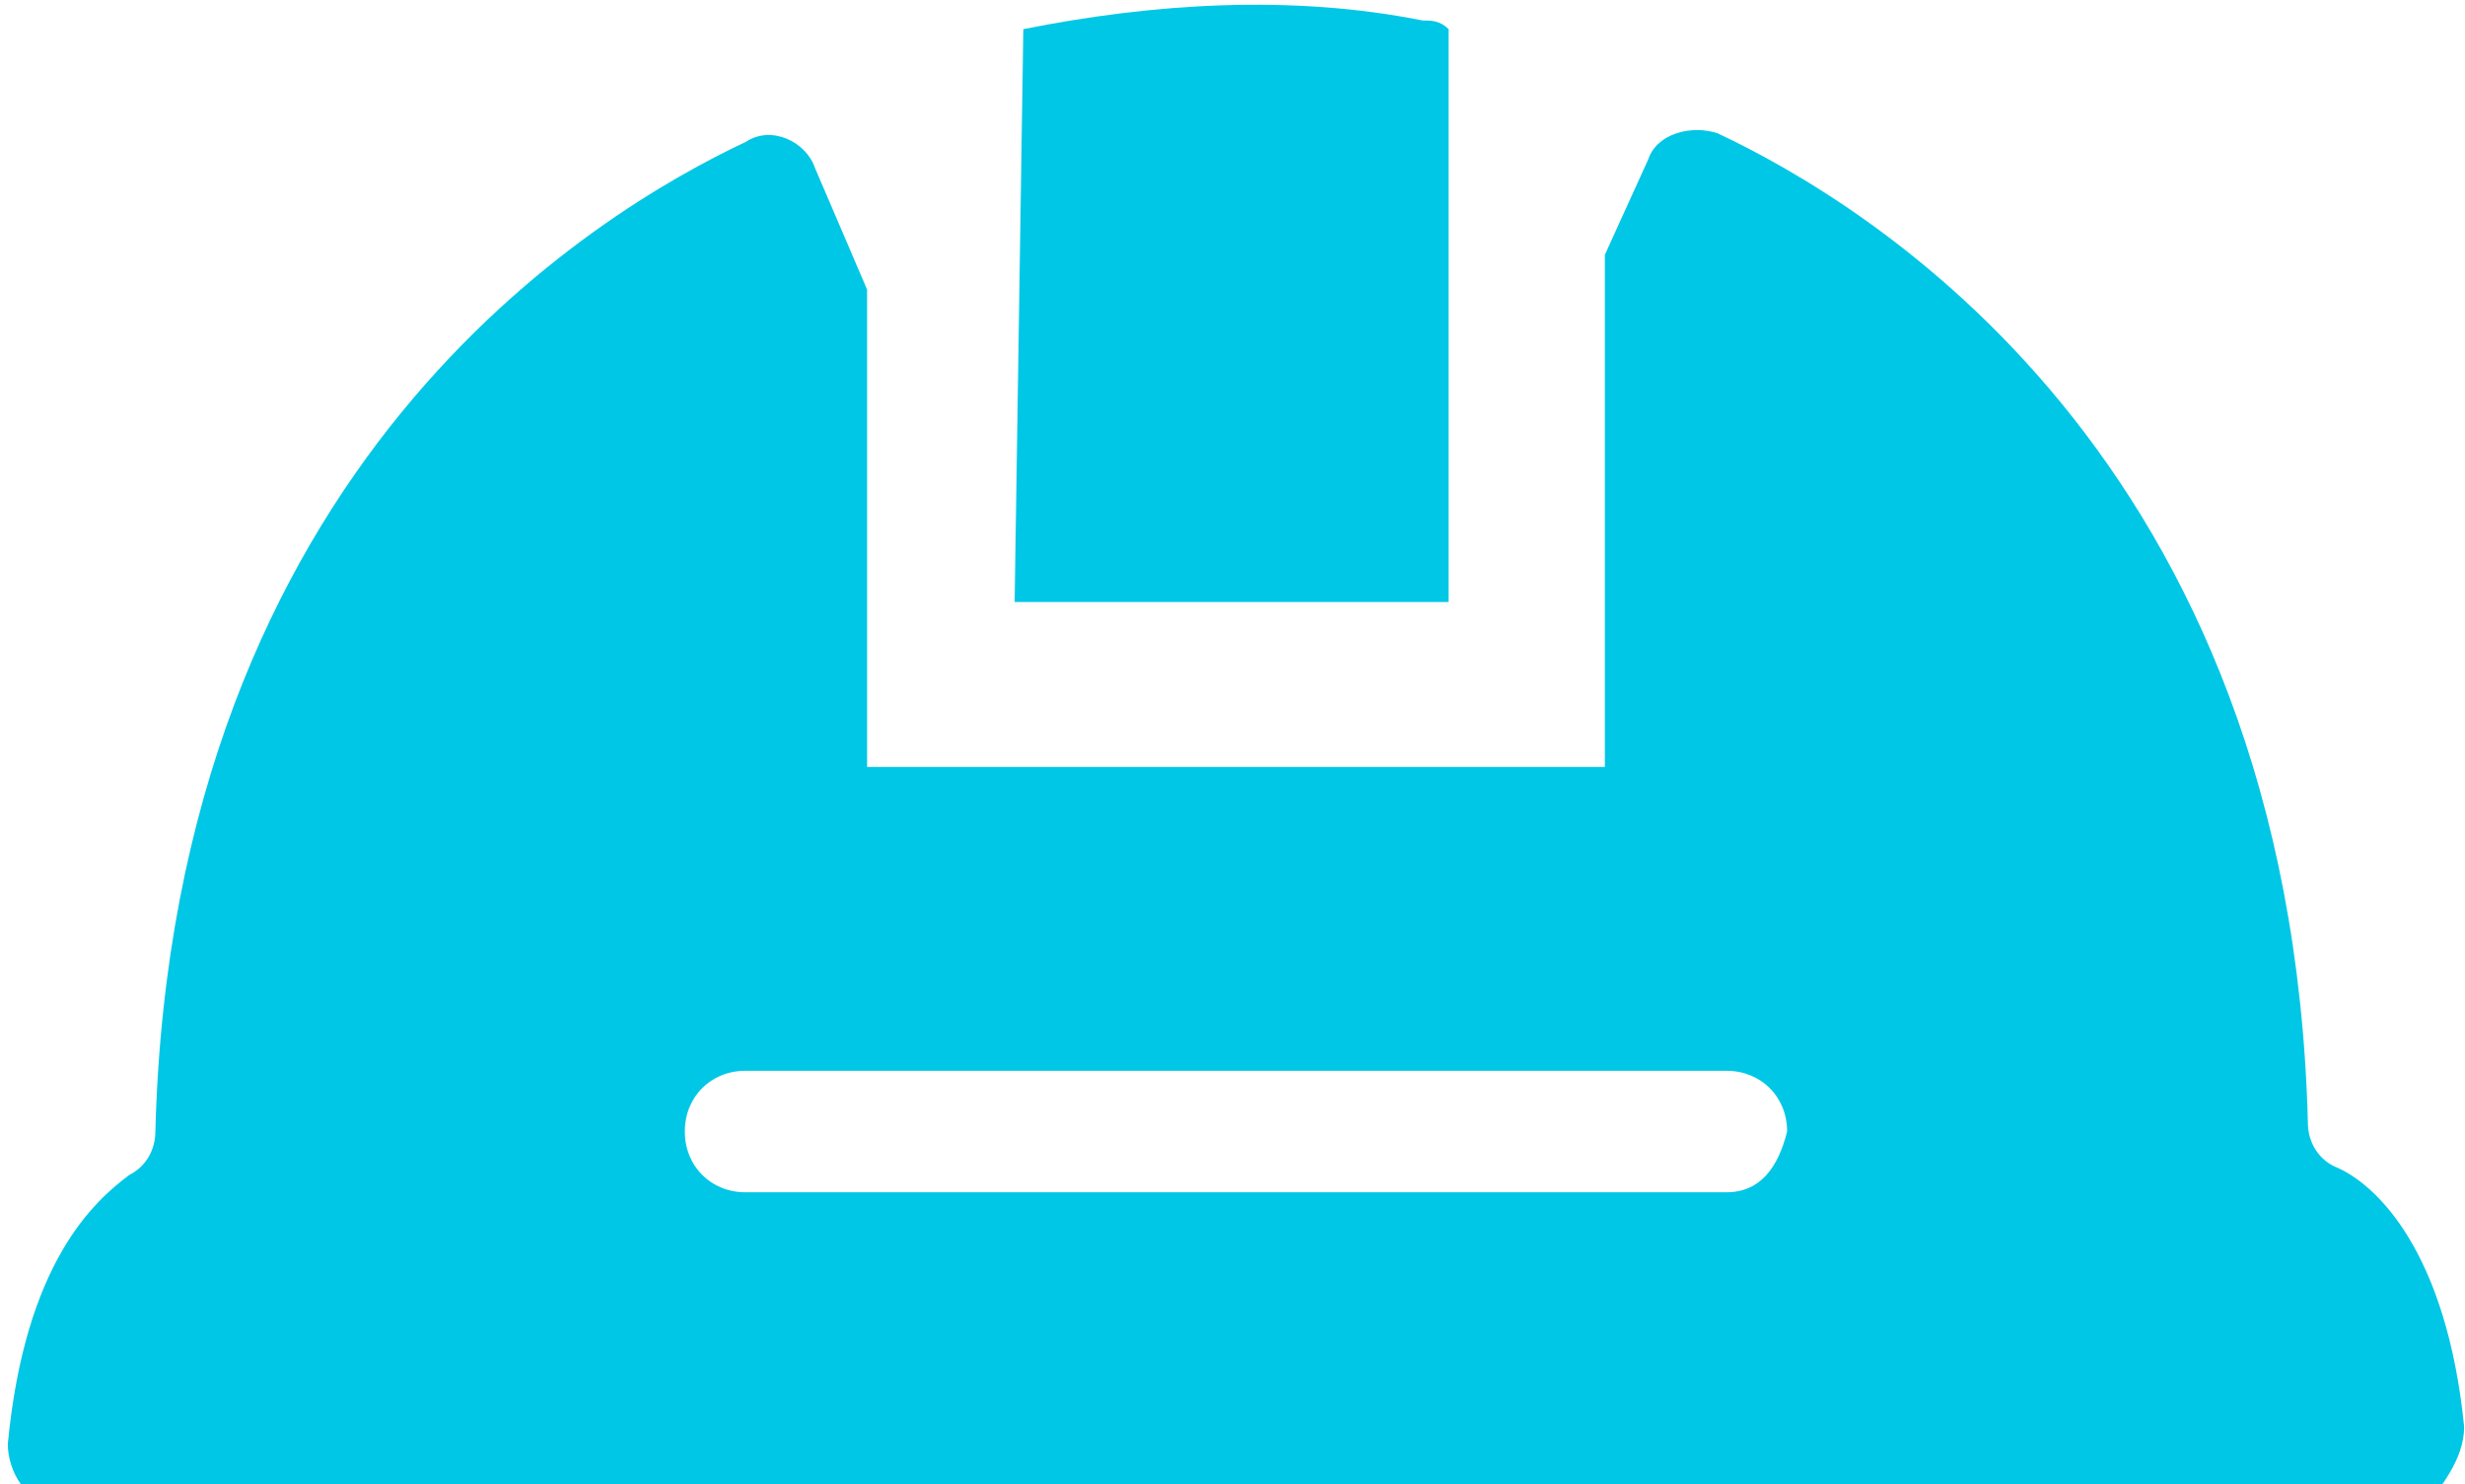
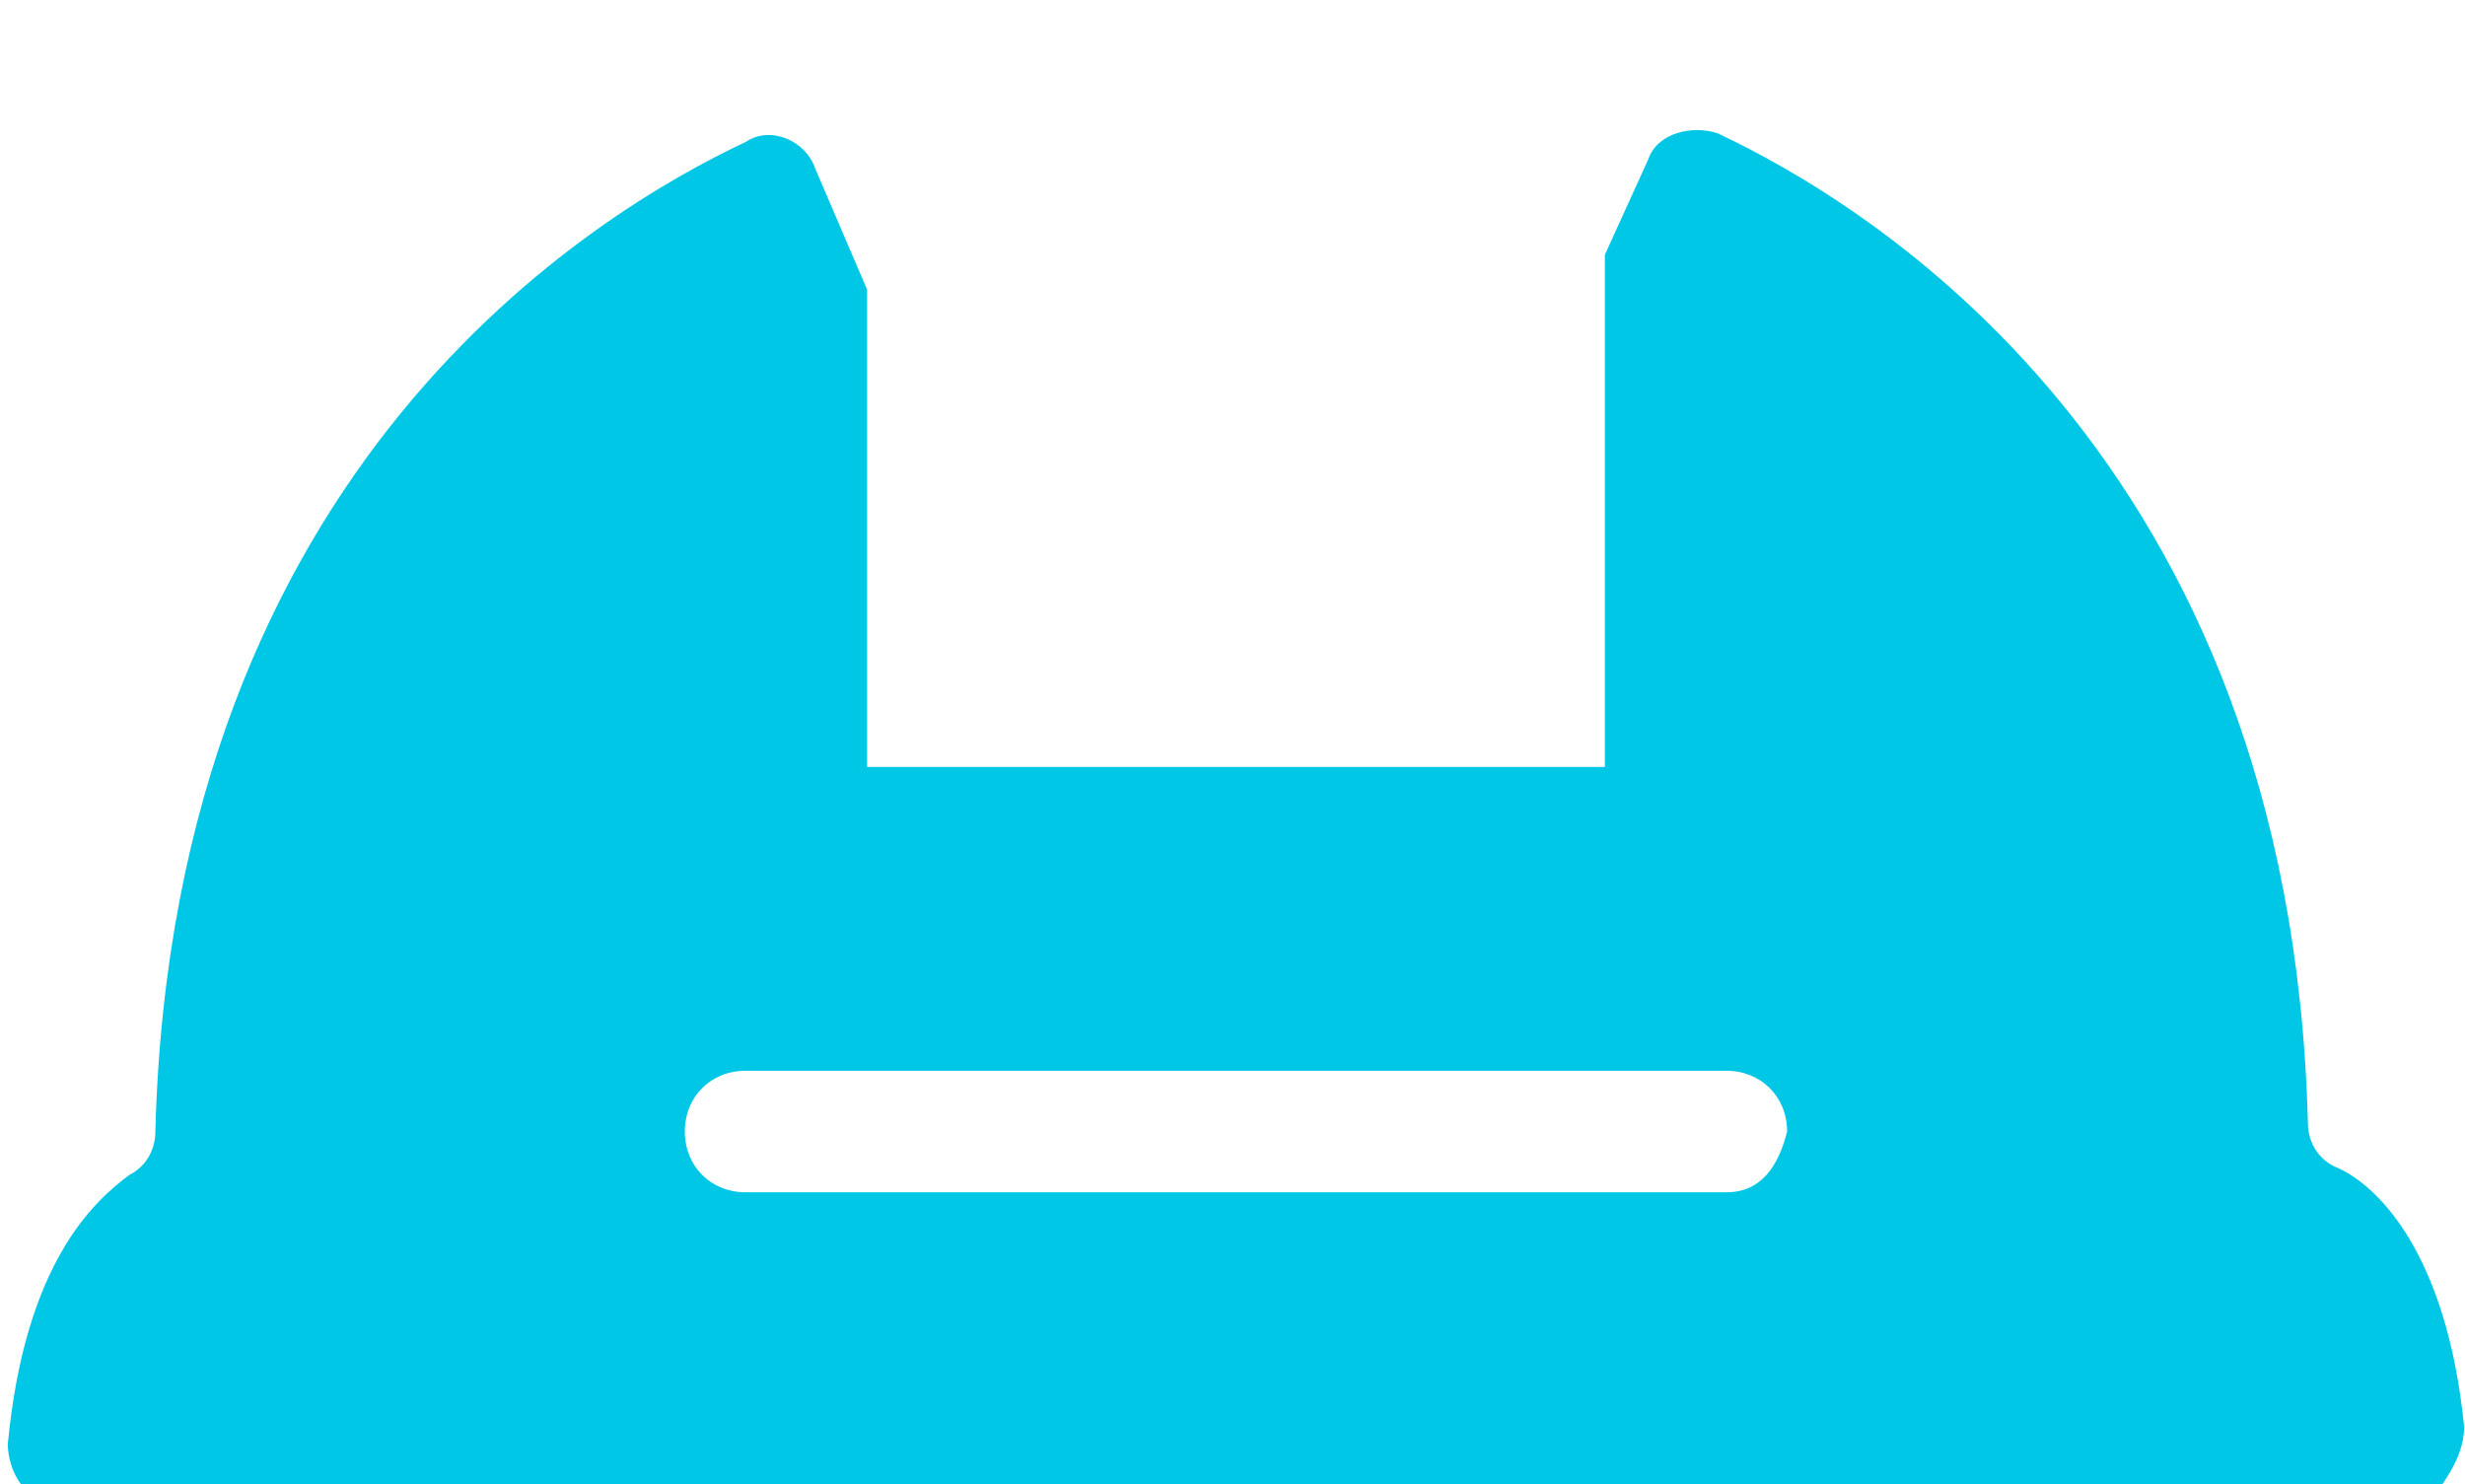
<svg xmlns="http://www.w3.org/2000/svg" xmlns:xlink="http://www.w3.org/1999/xlink" version="1.1" id="Layer_1" x="0px" y="0px" width="28.4px" height="17.1px" viewBox="0 0 28.4 17.1" style="enable-background:new 0 0 28.4 17.1;" xml:space="preserve">
  <g id="Groupe_312" transform="translate(357.79 645.936)">
    <g>
      <defs>
        <rect id="SVGID_1_" x="-357.8" y="-645.9" width="28.4" height="17.1" />
      </defs>
      <clipPath id="SVGID_2_">
        <use xlink:href="#SVGID_1_" style="overflow:visible;" />
      </clipPath>
      <g id="Groupe_311" style="clip-path:url(#SVGID_2_);">
-         <path id="Tracé_45345" style="fill:#00C7E5;" d="M-346.1-639h5v-6.6c-0.1-0.1-0.2-0.1-0.3-0.1c-1.5-0.3-3.1-0.2-4.6,0.1     c0,0,0,0,0,0L-346.1-639z" />
        <path id="Tracé_45346" style="fill:#00C7E5;" d="M-329.4-629.5c-0.2-2-1-2.8-1.5-3c-0.2-0.1-0.3-0.3-0.3-0.5     c-0.2-7.7-5.1-10.6-6.8-11.4c-0.3-0.1-0.7,0-0.8,0.3l-0.5,1.1v5.9h-8.5v-5.5l-0.6-1.4c-0.1-0.3-0.5-0.5-0.8-0.3c0,0,0,0,0,0     c-1.7,0.8-6.6,3.7-6.8,11.4c0,0.2-0.1,0.4-0.3,0.5c-0.4,0.3-1.2,1-1.4,3.1c0,0.3,0.2,0.7,0.6,0.7c0,0,0,0,0.1,0h27.2     C-329.7-628.8-329.4-629.1-329.4-629.5C-329.4-629.5-329.4-629.5-329.4-629.5 M-337.9-632.2h-11.3c-0.4,0-0.7-0.3-0.7-0.7     c0-0.4,0.3-0.7,0.7-0.7c0,0,0,0,0,0h11.3c0.4,0,0.7,0.3,0.7,0.7C-337.3-632.5-337.5-632.2-337.9-632.2     C-337.9-632.2-337.9-632.2-337.9-632.2" />
      </g>
    </g>
  </g>
</svg>